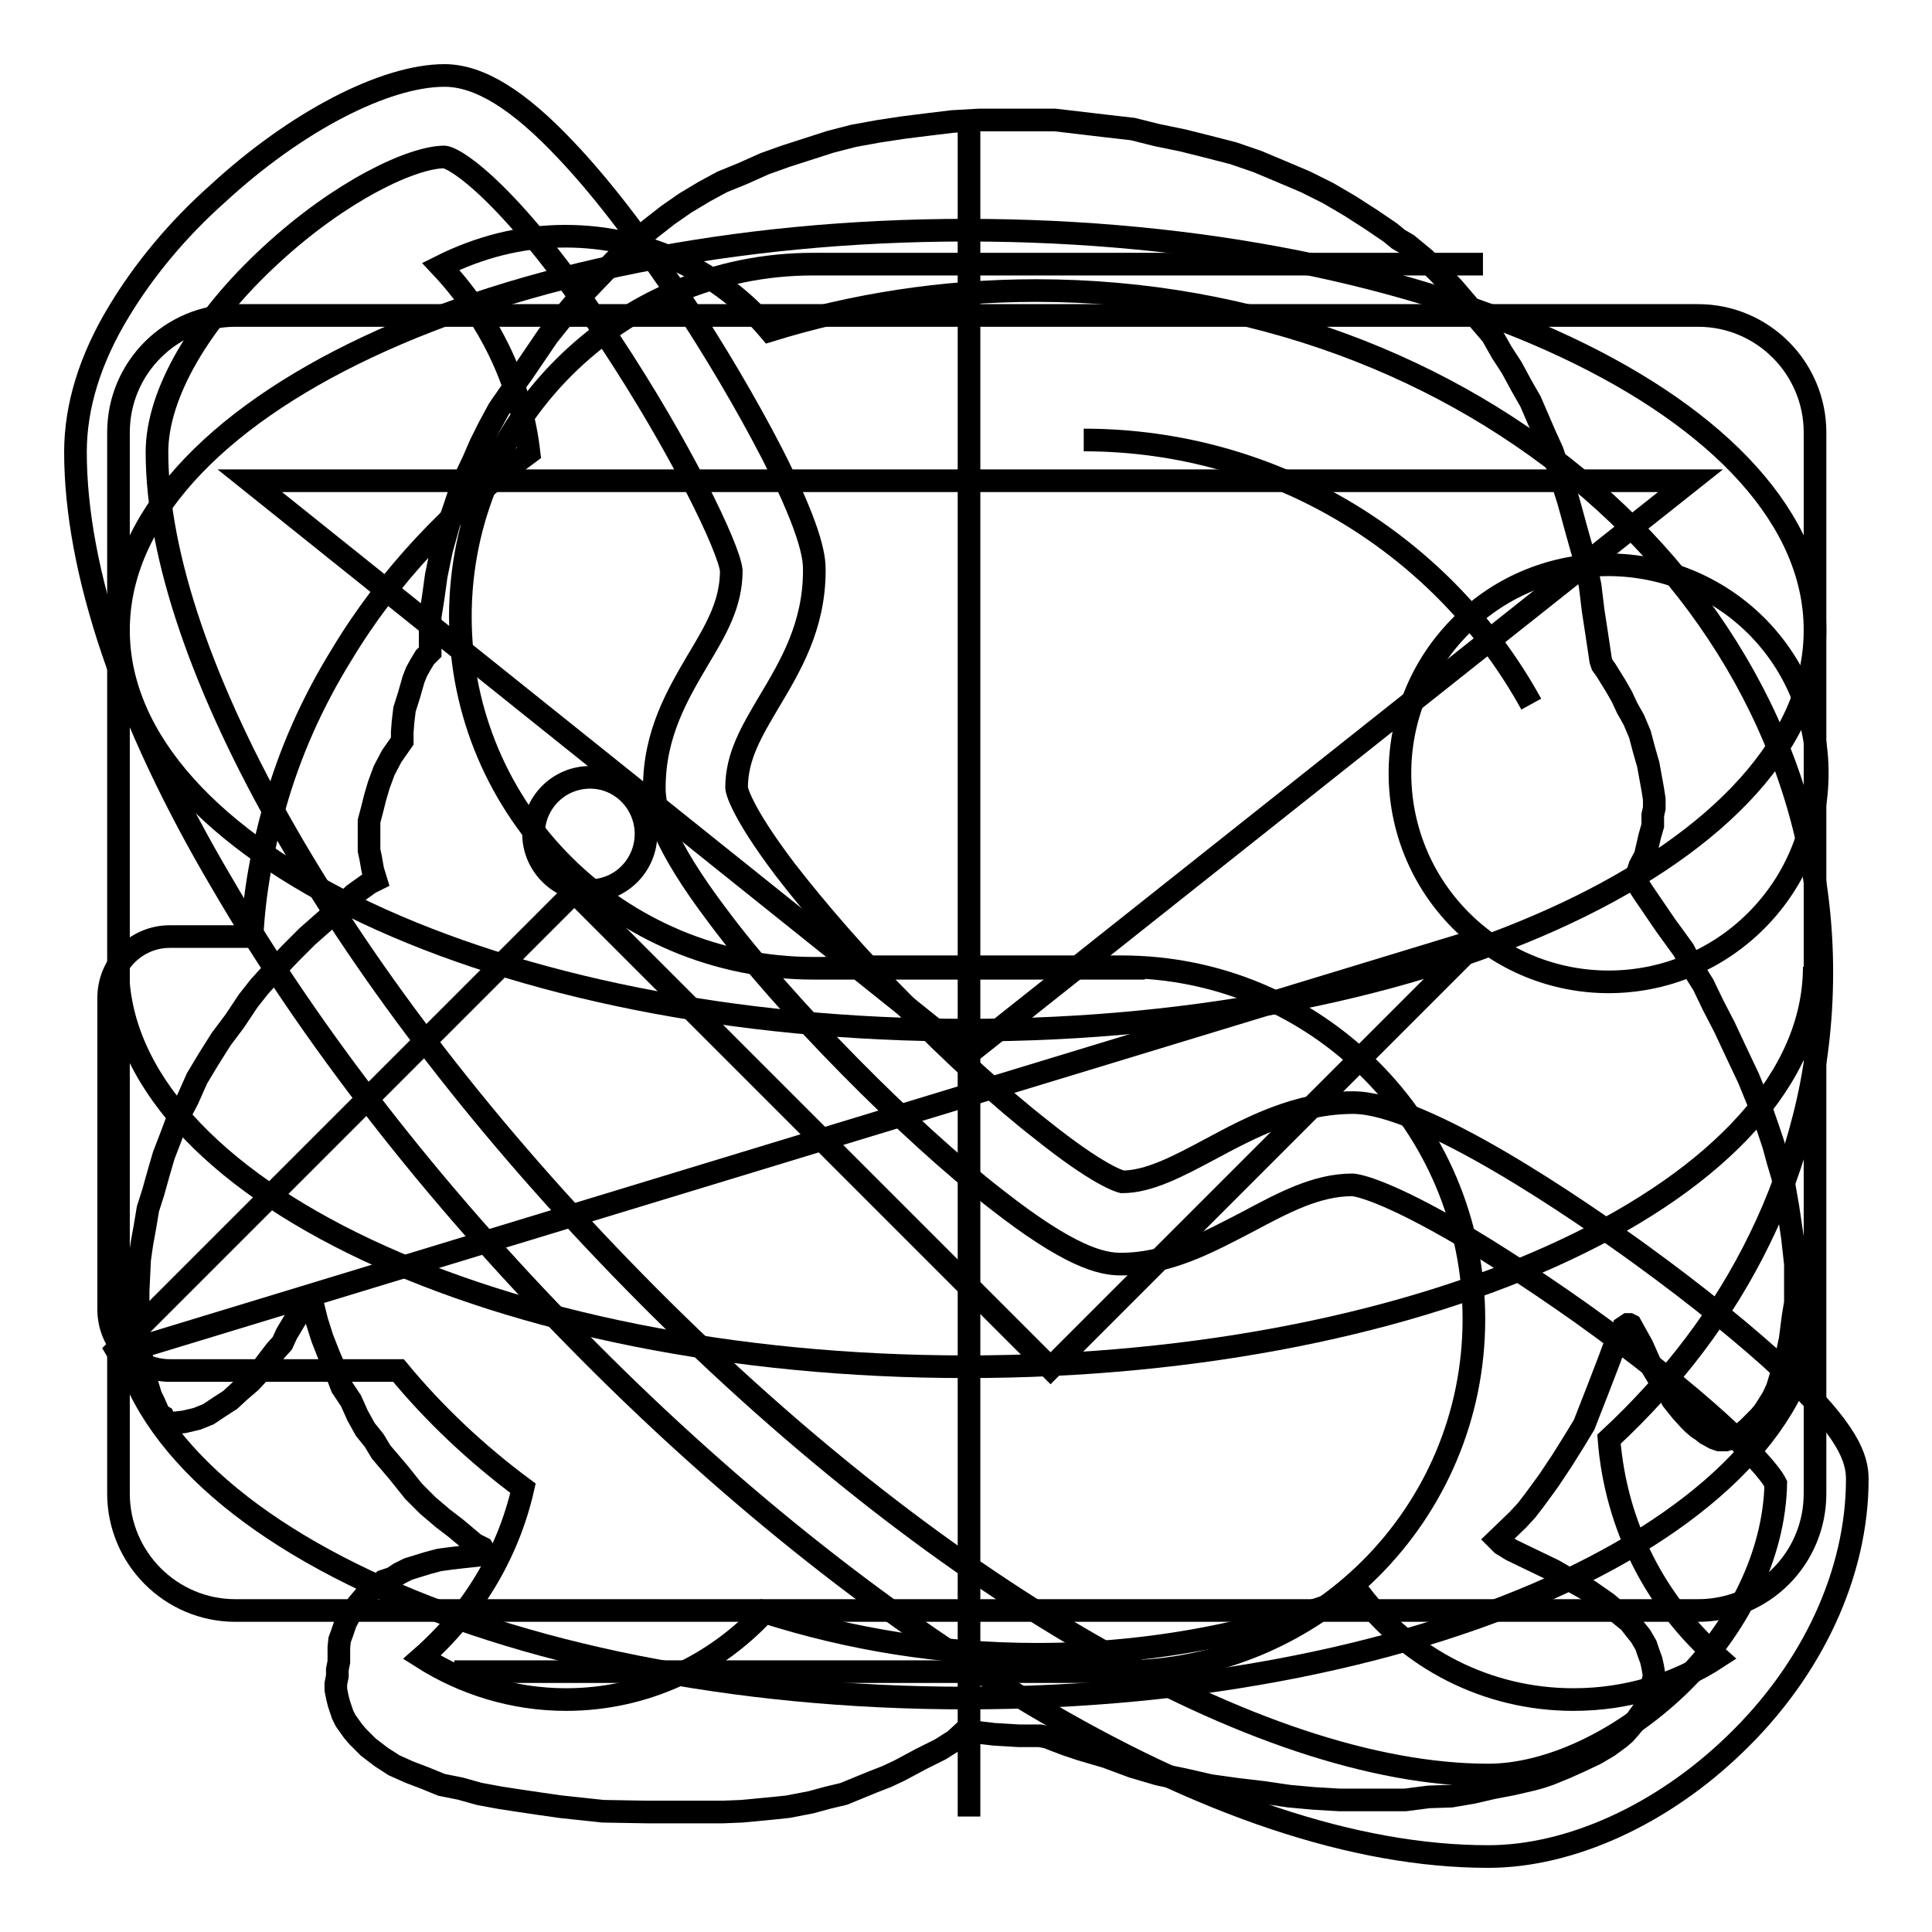
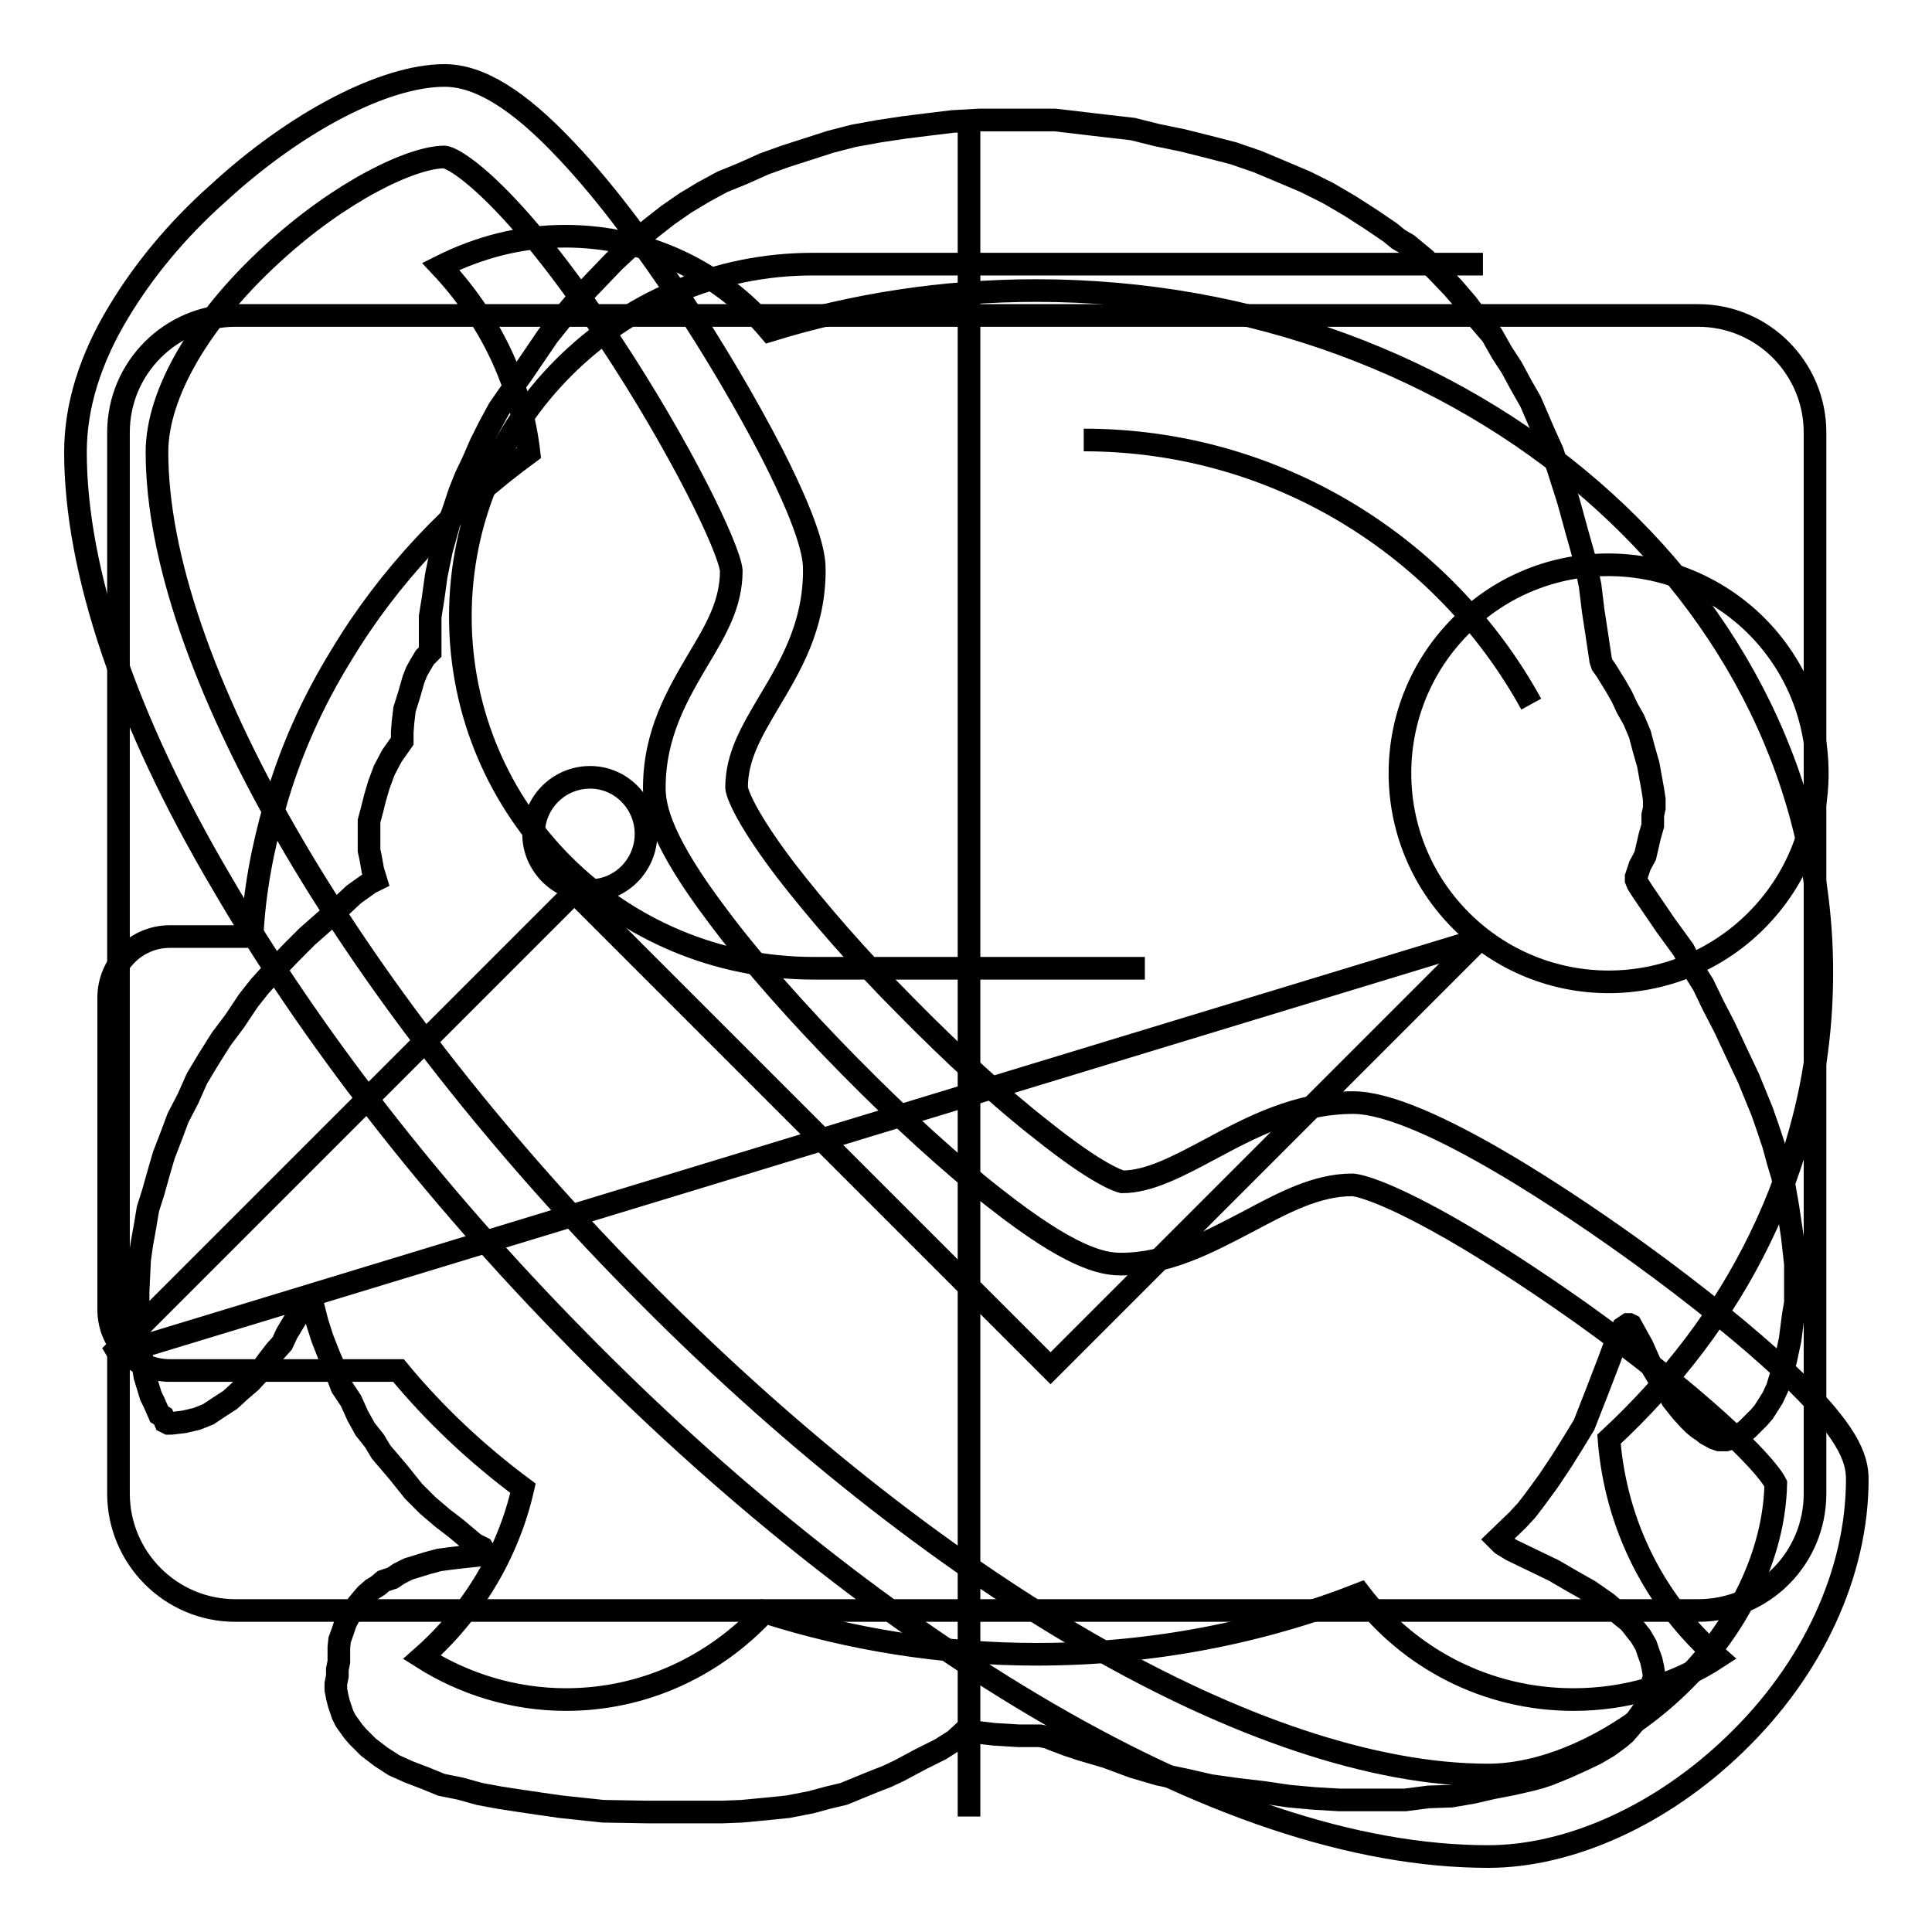
<svg xmlns="http://www.w3.org/2000/svg" version="1.1" x="0px" y="0px" viewBox="0 0 256 256" enable-background="new 0 0 256 256" xml:space="preserve">
  <g>
    <g>
      <path stroke-width="3" fill-opacity="0" stroke="#000000" d="M137.3,38.5c-12.4,0-24.3,1.9-35.3,5.3c-6.5-7.7-16.2-12.5-27.1-12.5c-6,0-11.5,1.5-16.5,4C64.7,42,69,50.5,70.1,60C60,67.4,51.5,76.4,45.3,86.7c-3.9,6.3-6.9,13-8.9,20.1c-1.6,5.6-2.7,11.3-3,17.3H22.5c-4.5,0-8.1,3.7-8.1,8.1V147v26.5c0,4.5,3.6,8.1,8.1,8.1h17.8h12.5c4.7,5.7,10.3,11,16.5,15.6c-2,8.8-6.8,16.6-13.4,22.4c5.5,3.5,12.1,5.6,19.1,5.6c10.4,0,19.7-4.5,26.3-11.6c11.3,3.6,23.4,5.6,36.1,5.6c15.2,0,29.8-2.9,42.8-8c6.5,8.5,16.7,14,28.3,14c7,0,13.6-2,19.1-5.6c-8.2-7.2-13.5-17.4-14.4-28.9c8.4-7.8,15.2-16.7,20-26.6c2.5-5.1,4.4-10.4,5.8-15.9c1.6-6.2,2.4-12.7,2.4-19.4C241.4,79,194.8,38.5,137.3,38.5z" />
      <path stroke-width="3" fill-opacity="0" stroke="#000000" d="M85.6,110.5c0,4.1-3.3,7.5-7.4,7.5c-4.1,0-7.5-3.4-7.5-7.5c0-4.1,3.3-7.5,7.5-7.5C82.3,103,85.6,106.4,85.6,110.5" />
      <path stroke-width="3" fill-opacity="0" stroke="#000000" d="M202.9,93.3c-11.5-20.9-33.8-35-59.3-35" />
      <path stroke-width="3" fill-opacity="0" stroke="#000000" d="M14.6,179.7l61.5-61.5l63.1,63.1l56.8-56.8L14.6,179.7z" />
      <path stroke-width="3" fill-opacity="0" stroke="#000000" d="M232.7,82.9c10.8,10.8,10.8,28.3,0,39.1s-28.3,10.8-39.1,0s-10.8-28.3,0-39.1S221.9,72.2,232.7,82.9z" />
-       <path stroke-width="3" fill-opacity="0" stroke="#000000" d="M60.2,221.5h88.4c25.8,0,46.7-20.9,46.7-46.7c0-25.8-20.9-46.7-46.7-46.7h-35.3" />
      <path stroke-width="3" fill-opacity="0" stroke="#000000" d="M151.7,128.3h-43.9C82,128.3,61,107.5,61,81.7C61,55.9,82,35,107.7,35h88.8" />
      <path stroke-width="3" fill-opacity="0" stroke="#000000" d="M128.4,16v224.7V16z" />
-       <path stroke-width="3" fill-opacity="0" stroke="#000000" d="M240.5,83.5c0,29.3-50.4,53-112.4,53c-62.1,0-112.4-23.7-112.4-53c0-29.3,50.4-53,112.4-53S240.5,54.2,240.5,83.5z" />
-       <path stroke-width="3" fill-opacity="0" stroke="#000000" d="M15.6,128.1c0,29.3,50.4,53,112.4,53c62.1,0,112.4-23.7,112.4-53" />
-       <path stroke-width="3" fill-opacity="0" stroke="#000000" d="M15.6,172c0,29.3,50.4,53,112.4,53c62.1,0,112.4-23.7,112.4-53" />
      <path stroke-width="3" fill-opacity="0" stroke="#000000" d="M240.5,197.9c0,8.6-6.9,15.5-15.5,15.5H31.2c-8.6,0-15.5-7-15.5-15.5V57.3c0-8.6,7-15.5,15.5-15.5H225c8.6,0,15.5,7,15.5,15.5L240.5,197.9L240.5,197.9z" />
-       <path stroke-width="3" fill-opacity="0" stroke="#000000" d="M33.1,63.7l95,76.1L224,63.7H33.1z" />
      <path stroke-width="3" fill-opacity="0" stroke="#000000" d="M49.8,116.6l-0.4-1.3l-0.3-1.7l-0.2-0.9v-1.2v-1.4v-1.3l0.4-1.5l0.4-1.6l0.5-1.7l0.7-1.9l1-1.9l1.4-2V97l0.1-1.3l0.2-1.7l0.6-1.9l0.6-2.1l0.4-1l0.5-0.9l0.6-1l0.7-0.7v-1.3v-1.5v-1.9l0.4-2.5l0.4-2.9l0.7-3.4l1-3.6l0.7-2l0.7-2.1l0.8-2l1-2.1l1-2.3l1.1-2.2l1.3-2.4l1.6-2.3l0.7-1.3l0.8-1.1l1.7-2.5l1.7-2.5l2-2.5l2.1-2.5l2.3-2.4l2.4-2.5l2.9-2.7l1.9-1.6l2.3-1.8l2.3-1.6l2.5-1.5l2.4-1.3l2.7-1.1l2.9-1.3l2.8-1l2.8-0.9l3.1-1l3.1-0.8l3.3-0.6l3.3-0.5l3.2-0.4l3.3-0.4l3.5-0.2h3.2h3.4h3.5l3.4,0.4l3.4,0.4l3.5,0.4l3.2,0.8l3.4,0.7l3.2,0.8l3.5,0.9l3.2,1.1l3.1,1.3l3.3,1.4l3,1.5l2.9,1.7l2.8,1.8l2.5,1.7l1.1,0.9l1.2,0.7l2.3,1.9l1.9,1.9l1.9,2l1.8,2.1l1.5,2l1.8,2.1l1.3,2.3l1.3,2l1.3,2.4l1.2,2.1l1.9,4.4l1,2.2l0.7,2.1l0.7,2.2l0.7,2.2l0.5,1.8l0.6,2.2l1.1,3.9l0.7,3.4l0.4,3.3l0.4,2.6l0.6,4l0.2,0.6l0.5,0.7l1.3,2.1l0.8,1.4l0.7,1.5l0.9,1.6l0.8,1.9l0.5,1.9l0.6,2.1l0.4,2.2l0.2,1.1l0.2,1.3v1.2L219,108v1.4l-0.4,1.4l-0.6,2.6l-0.7,1.3l-0.5,1.5v0.4l0.2,0.5l0.7,1.1l3,4.4l2.4,3.3l1.1,2.2l1.5,2.4l1.3,2.7l1.5,2.9l1.5,3.2l1.7,3.6l0.9,2.2l0.9,2.2l0.8,2.3l0.7,2.1l0.6,2.2l0.6,2l0.7,4l0.6,4l0.4,3.6v2v1.6v1.5l-0.3,1.8l-0.4,3.1l-0.6,2.8l-0.8,2.6l-0.3,1l-0.6,1.3l-0.5,0.8l-0.7,1.1l-0.6,0.7l-0.8,0.8l-0.7,0.7l-0.7,0.6l-0.8,0.3l-0.7,0.4l-0.7,0.2h-0.5h-0.4l-0.6-0.2l-1.1-0.6l-0.5-0.4l-0.6-0.4l-0.6-0.5l-0.6-0.6l-1-1.1l-1.2-1.5l-0.9-1.7l-1-1.3l-0.9-1.5l-1.2-2.7l-1.5-2.7l-0.2-0.1h-0.2l-0.6,0.4l-0.3,0.8l-0.6,0.9l-1,2.7l-1.5,3.9l-1.8,4.6l-1.4,2.3l-1.5,2.4l-1.8,2.7l-1.9,2.6l-1,1.3l-1.2,1.3l-2.7,2.6l0.2,0.2l0.4,0.4l1.3,0.8l5.6,2.7l2.4,1.4l2.3,1.3l2.3,1.6l2,1.7l1,0.8l0.7,0.9l0.8,1l0.7,1.2l0.3,0.9l0.4,1.1l0.2,0.9l0.2,1.2l-0.2,0.7v0.8l-0.2,0.8l-0.4,0.8l-0.1,0.5l-0.4,0.7l-1,1.4l-0.9,1.1l-0.7,0.8l-0.7,0.6l-1.5,1.1l-1.7,1l-1.9,0.9l-2,0.9l-2.2,0.9l-1.2,0.4l-1.1,0.3l-2.6,0.6l-2.6,0.5l-2.6,0.6l-2.9,0.5l-3,0.1l-3.1,0.4H184h-3.2h-3.3l-3.4-0.2l-3.3-0.3l-3.4-0.5l-3.4-0.4l-3.6-0.5l-3.5-0.8l-3.4-0.7l-3.4-1l-3.5-1.3l-3.4-1l-1.8-0.6l-1.6-0.6l-1-0.4l-1-0.2h-1.3H135l-3.3-0.2l-1.7-0.2l-2.1-0.3l-1.4,1.3l-1.9,1.2l-2.6,1.3l-2.8,1.5l-1.7,0.8l-1.8,0.7l-3.9,1.6l-2.1,0.5l-2.2,0.6l-3.1,0.6l-1.9,0.2l-2.1,0.2l-2.1,0.2l-2.5,0.1h-2.4H91h-5.3l-5.8-0.1l-5.6-0.6l-2.8-0.4l-2.7-0.4l-2.6-0.4l-2.7-0.5L61,237l-2.5-0.5l-2.2-0.9l-2.1-0.8l-2-0.9l-1.7-1.1l-1.7-1.3l-0.6-0.6l-0.8-0.8l-0.6-0.7l-0.5-0.7l-0.5-0.7l-0.4-0.8l-0.5-1.5l-0.2-0.8l-0.2-1v-0.8l0.2-1v-0.9l0.2-1v-0.6v-1.3l0.1-1l0.4-1.1l0.4-1.2l0.7-1.3l0.5-0.5l0.4-0.6l1.1-1.3l0.8-0.7l0.8-0.5l0.7-0.6l1.2-0.4l0.9-0.6l1.2-0.6l1.3-0.4l1.3-0.4l1.5-0.4l1.5-0.2l1.7-0.2l1.9-0.2l0.5-0.1H64l0.2-0.2v-0.2l-0.3-0.5l-1-0.5l-2.5-2.1l-1.7-1.3l-2-1.7l-1.9-1.9l-2-2.5l-2.3-2.7l-0.9-1.5l-1.2-1.5l-1-1.8l-0.9-2l-1.2-1.8l-0.8-2.1l-0.9-2.1l-0.9-2.3l-0.7-2.2l-0.7-2.8l-0.2-0.1H41l-0.1-0.1h-0.2l-0.4,0.1l-0.2,0.1l-0.3,0.5l-0.1,0.6l-0.2,0.5l-0.3,0.8l-1.2,2l-0.6,1.3l-0.9,1l-1,1.3l-1.1,1.5l-1.2,1.3l-1.4,1.2l-1.3,1.2l-1.4,0.9l-1.5,1l-1.5,0.6l-1.7,0.4l-1.7,0.2h-0.2h-0.2l-0.4-0.2l-0.3-0.7l-0.5-0.3l-0.7-1.6l-0.4-0.8l-0.4-1.3l-0.4-1.3l-0.2-1.2l-0.5-3l-0.2-1.7V175v-3.9l0.2-4.2l0.3-2.1l0.4-2.2l0.4-2.4l0.7-2.2l0.7-2.5l0.7-2.4l1-2.6l0.9-2.4l1.3-2.5l1.2-2.7l1.5-2.5l1.7-2.7l1.8-2.4l1.8-2.7l1.5-1.9l2-2.2l2.1-2.2l1-1l1.2-1.2l1.7-1.5l1.7-1.5l2.8-2.6l2.1-1.5L49.8,116.6z" />
      <path stroke-width="3" fill-opacity="0" stroke="#000000" d="M197.2,246c-17.6,0-38-6.8-60.6-20.3c-20.1-12-41-28.7-60.3-48.4c-19-19.3-35.2-40.2-46.9-60.3C16.7,95.5,10,75.6,10,59.9c0-6,1.9-12.3,5.8-18.7c3.2-5.3,7.6-10.7,13-15.5C39.2,16.1,51,10,58.9,10c4.6,0,9.8,3.2,16.1,9.9C80.8,26,86.3,33.8,90,39.3c4.6,6.9,9,14.4,12.3,20.8c5.6,11,5.6,14.2,5.6,15.5c0,7.4-3.2,12.7-6,17.4c-2.3,3.9-4.3,7.2-4.3,11.4c0,0.2,0.5,3,6.5,10.9c4.1,5.3,9.7,11.8,16,18.1c6.2,6.3,12.5,12.1,17.9,16.3c7.5,6,10.3,6.8,10.7,6.9c3.5,0,7.3-2,11.6-4.3c5.4-2.9,11.6-6.2,19-6.2c9.3,0,29.8,14.1,38.2,20.2c7.3,5.3,14.1,10.8,18.9,15.3c8.5,8,9.7,11.6,9.7,14.4c0,12.4-5.9,25.2-16.2,35.1C220.2,240.5,208,246,197.2,246z M58.9,20.8c-4.3,0-13.8,4.5-22.9,12.9c-9.5,8.7-15.2,18.5-15.2,26.2c0,27.7,24.8,70.8,63.2,109.9c39.6,40.4,82.9,65.4,113.2,65.4c8,0,17.6-4.5,25.2-11.8c8-7.7,12.7-17.5,12.9-26.8c-1.4-2.8-10.2-11.5-25.9-22.7c-6.8-4.8-13.6-9.2-19.1-12.2c-8.4-4.6-11-4.7-11.1-4.7c-4.8,0-9.2,2.4-13.9,4.9c-5.2,2.7-10.5,5.6-16.8,5.6c-2.6,0-6.8-1-16.5-8.6c-5.8-4.5-12.7-10.8-19.4-17.6c-6.8-6.9-13-13.9-17.4-19.8c-7.5-9.9-8.5-14.4-8.5-17.1c0-7.2,3.1-12.4,5.8-17c2.4-4,4.4-7.4,4.4-11.8c-0.3-3-6.7-16.3-16.1-30.5C68,25.8,60.5,21,58.9,20.8z" />
    </g>
  </g>
</svg>